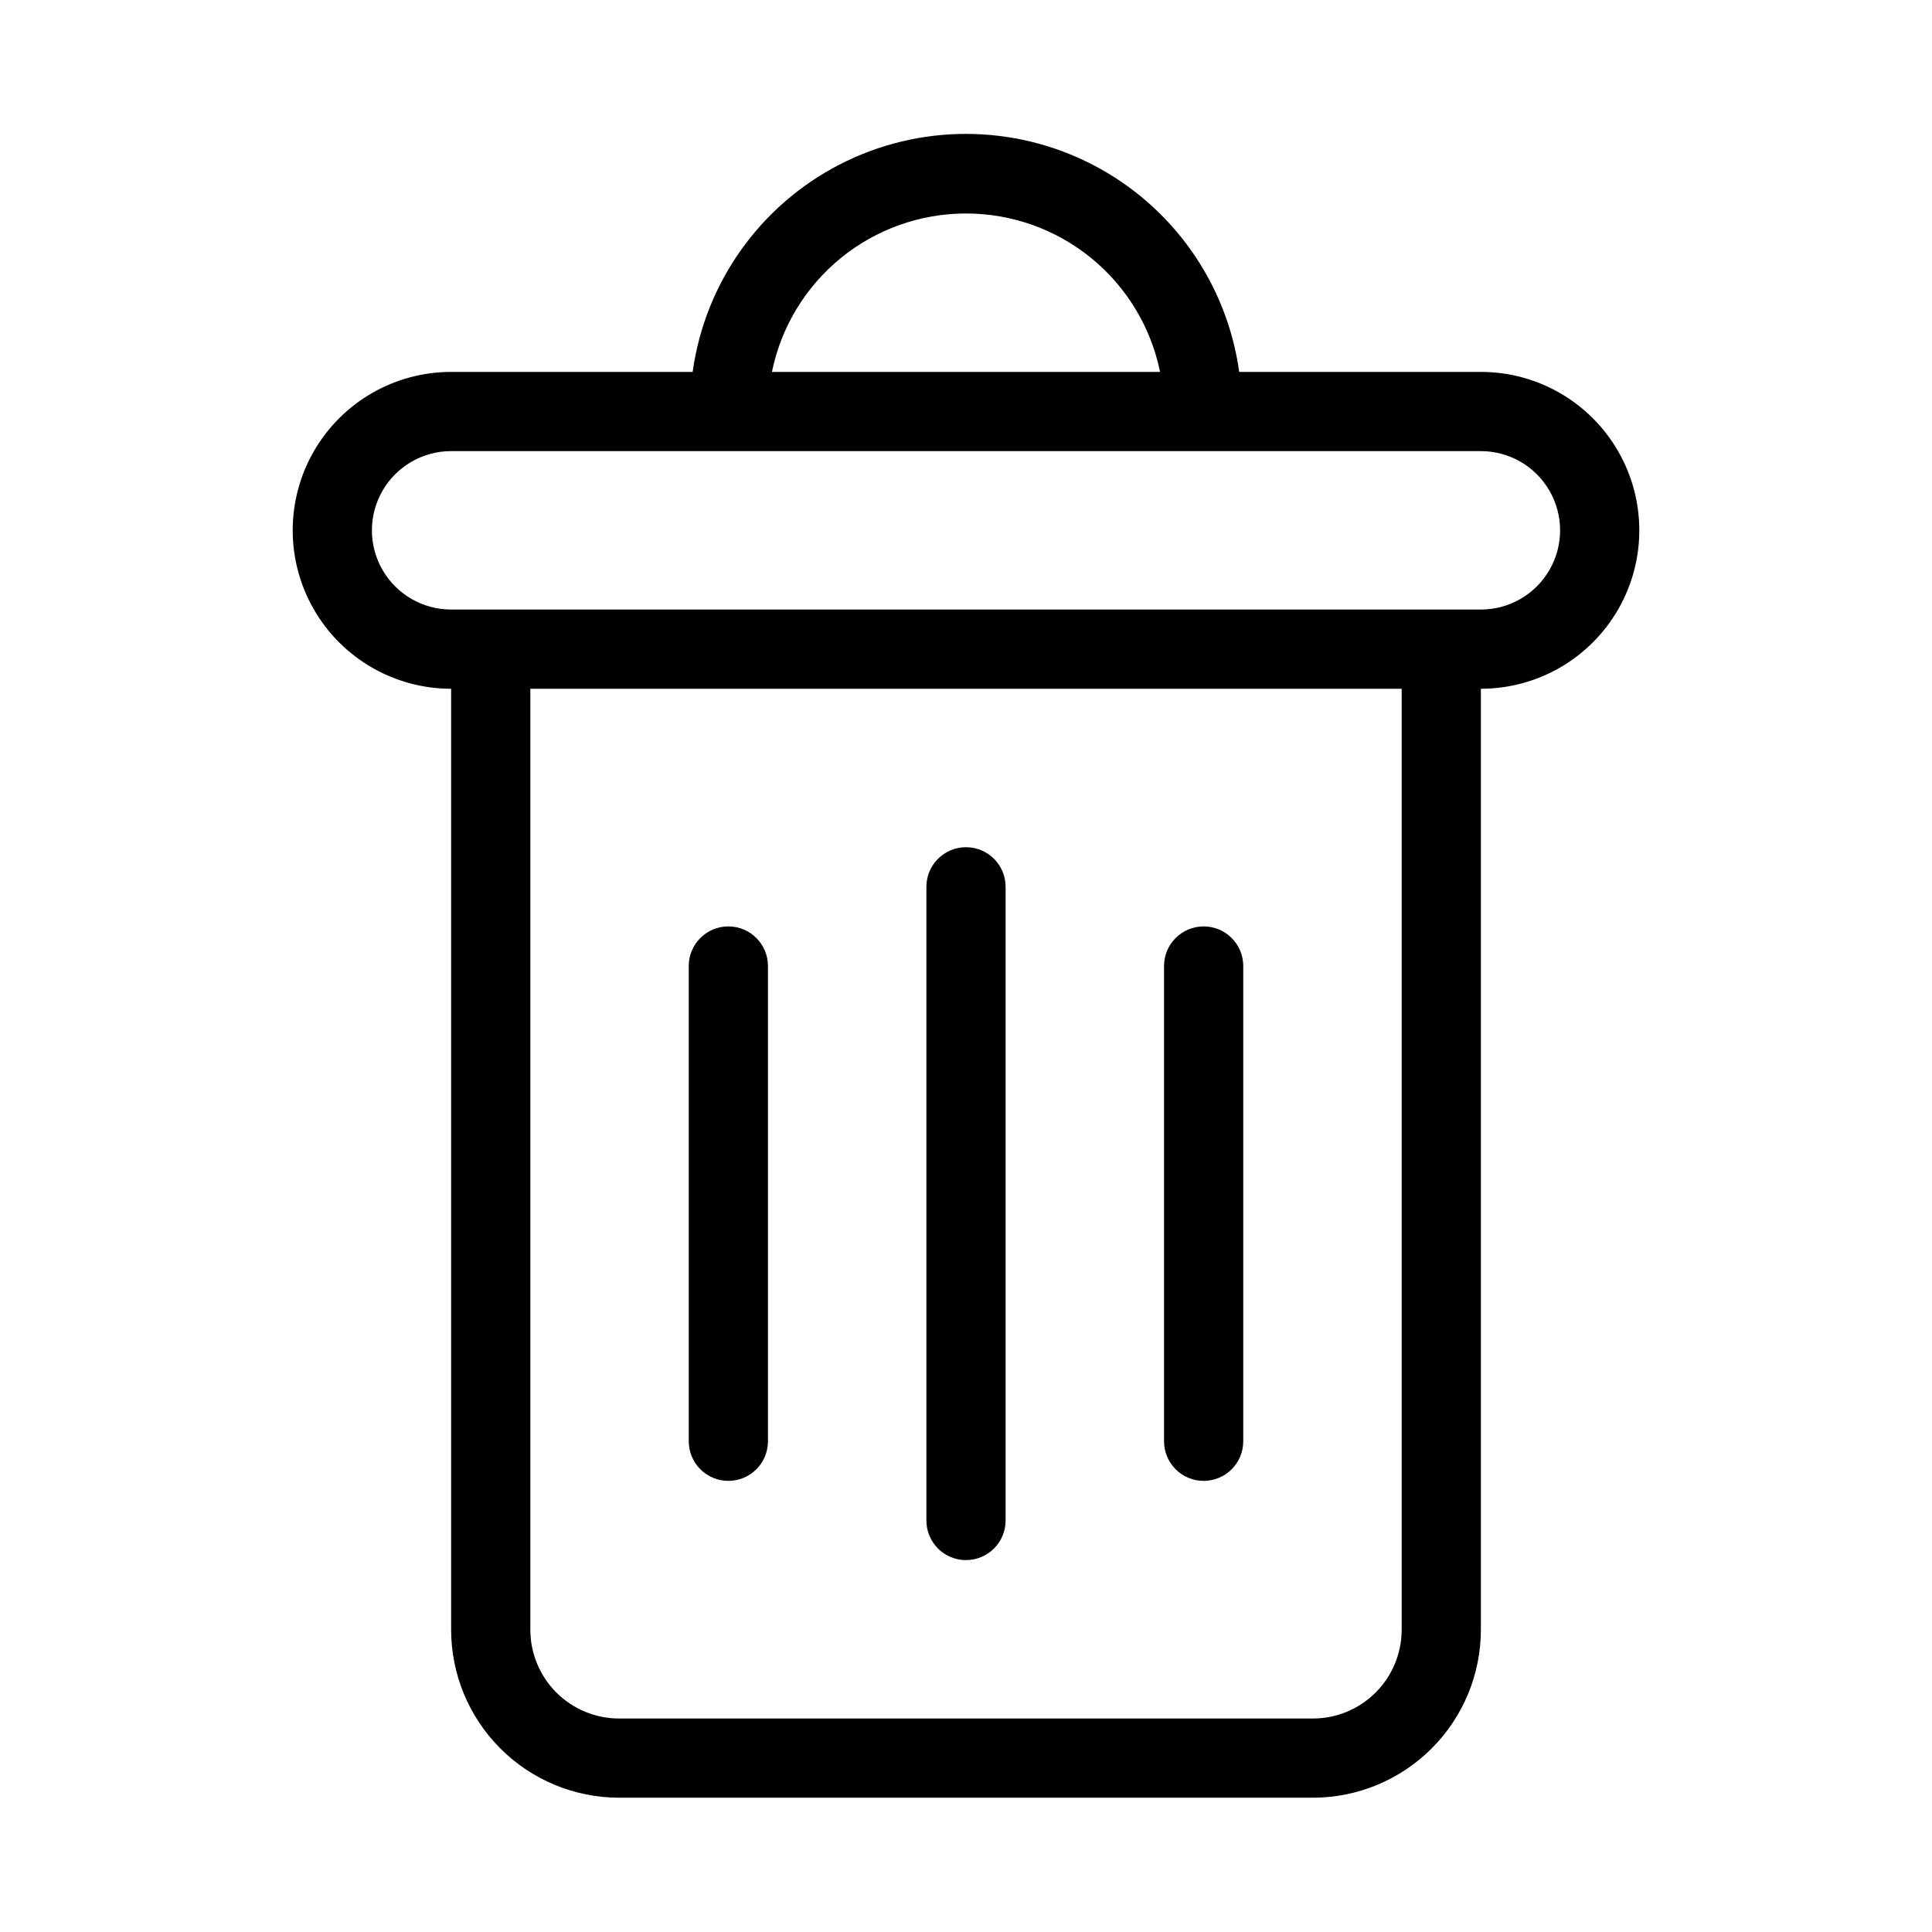
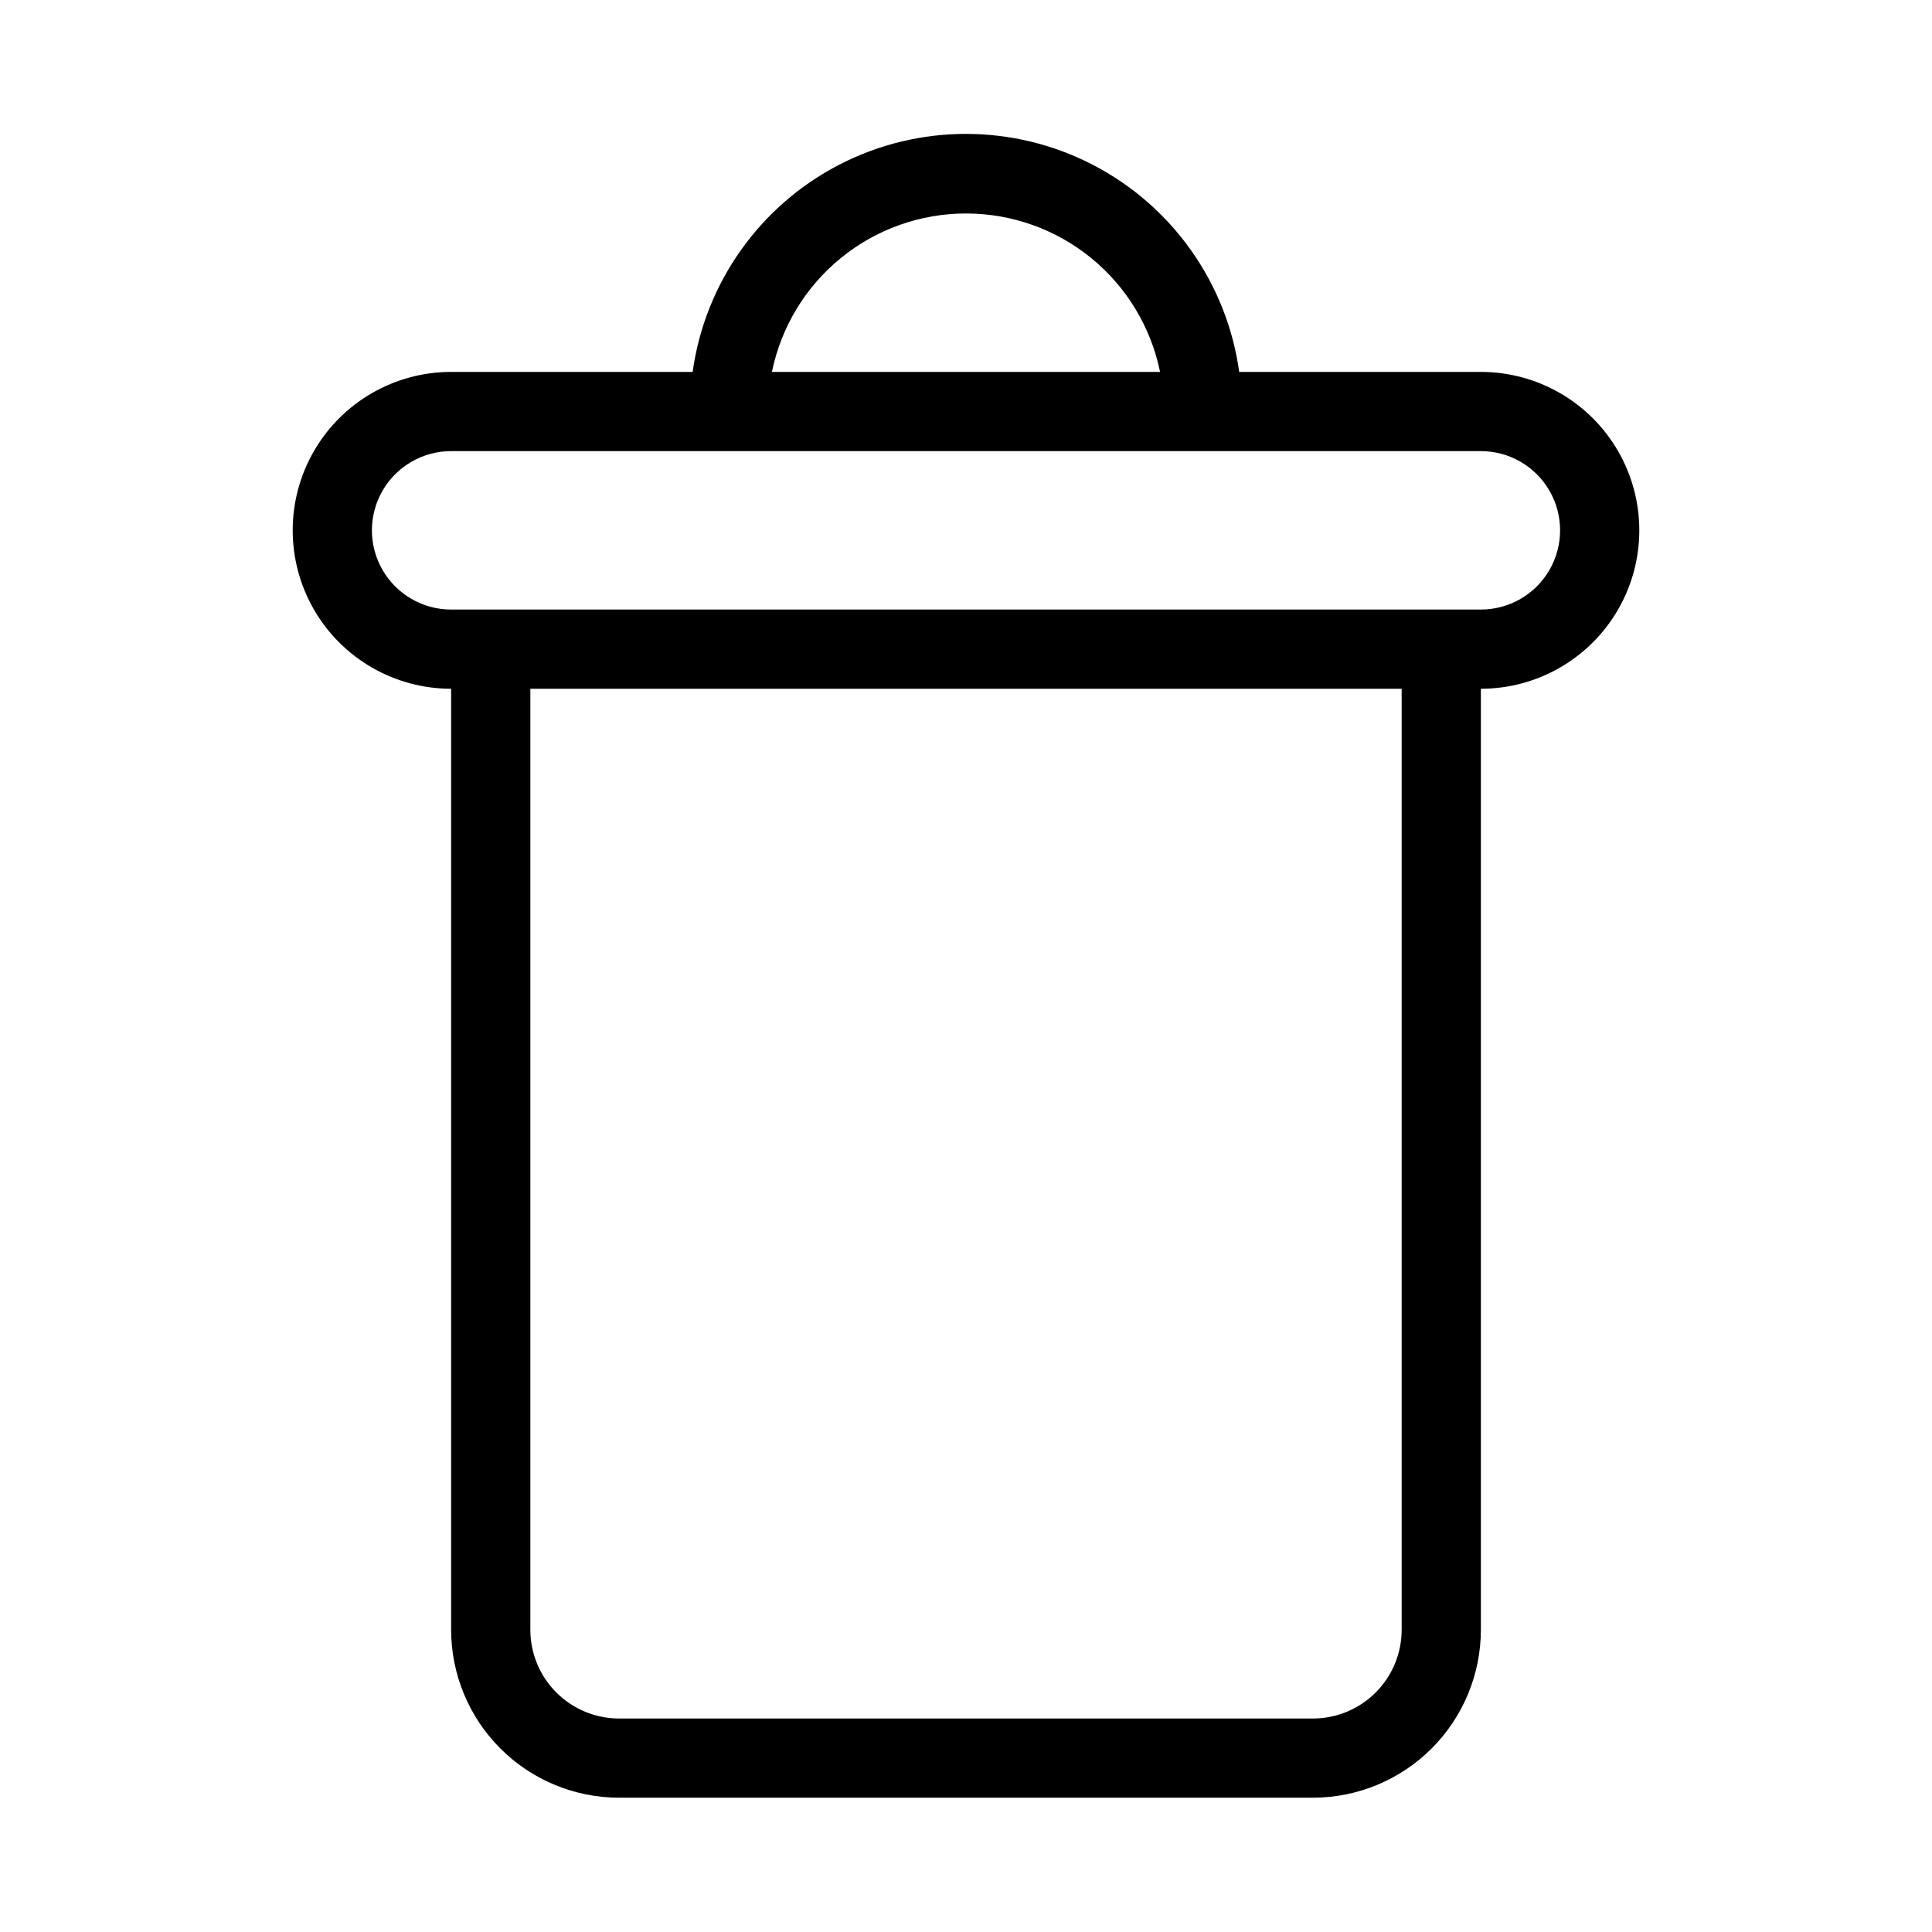
<svg xmlns="http://www.w3.org/2000/svg" fill="#000000" width="800px" height="800px" version="1.1" viewBox="144 144 512 512">
  <g>
    <path d="m536.45 242.56h-64.047c-3.258-23.512-17.73-43.98-38.809-54.891-21.078-10.914-46.145-10.914-67.227 0-21.078 10.91-35.547 31.379-38.809 54.891h-64.004c-15 0-28.859 8-36.359 20.992-7.5 12.988-7.5 28.992 0 41.984 7.5 12.988 21.359 20.992 36.359 20.992v249.38c0.012 11.801 4.703 23.113 13.047 31.457s19.656 13.035 31.457 13.047h183.89c11.797-0.012 23.109-4.703 31.453-13.047s13.039-19.656 13.047-31.457v-249.38c15 0 28.859-8.004 36.359-20.992 7.5-12.992 7.5-28.996 0-41.984-7.5-12.992-21.359-20.992-36.359-20.992zm-136.45-41.984c12.098-0.004 23.824 4.176 33.195 11.824 9.375 7.652 15.812 18.305 18.234 30.16h-102.86c2.422-11.855 8.863-22.508 18.234-30.16 9.371-7.648 21.098-11.828 33.199-11.824zm115.46 375.34-0.004-0.004c-0.004 6.234-2.484 12.211-6.891 16.621-4.406 4.406-10.387 6.887-16.617 6.891h-183.89c-6.234-0.004-12.211-2.484-16.621-6.891-4.406-4.41-6.887-10.387-6.891-16.621v-249.38h230.91zm20.992-270.38h-272.9c-7.5 0-14.43-4.004-18.18-10.496-3.75-6.496-3.75-14.496 0-20.992s10.68-10.496 18.18-10.496h272.9-0.004c7.5 0 14.43 4 18.18 10.496s3.75 14.496 0 20.992c-3.75 6.492-10.68 10.496-18.18 10.496z" />
-     <path d="m400 557.44c2.781 0 5.453-1.105 7.422-3.074s3.074-4.637 3.074-7.422v-167.93c0-5.797-4.699-10.496-10.496-10.496s-10.496 4.699-10.496 10.496v167.94-0.004c0 2.785 1.105 5.453 3.074 7.422s4.637 3.074 7.422 3.074z" />
-     <path d="m337.02 536.45c2.781 0 5.453-1.105 7.422-3.074 1.969-1.965 3.074-4.637 3.074-7.422v-125.95c0-5.797-4.699-10.496-10.496-10.496-5.797 0-10.496 4.699-10.496 10.496v125.95-0.004c0 2.785 1.105 5.457 3.074 7.422 1.969 1.969 4.637 3.074 7.422 3.074z" />
-     <path d="m462.98 536.45c2.781 0 5.453-1.105 7.422-3.074 1.965-1.965 3.074-4.637 3.074-7.422v-125.95c0-5.797-4.699-10.496-10.496-10.496-5.797 0-10.496 4.699-10.496 10.496v125.95-0.004c0 2.785 1.105 5.457 3.074 7.422 1.965 1.969 4.637 3.074 7.422 3.074z" />
  </g>
</svg>